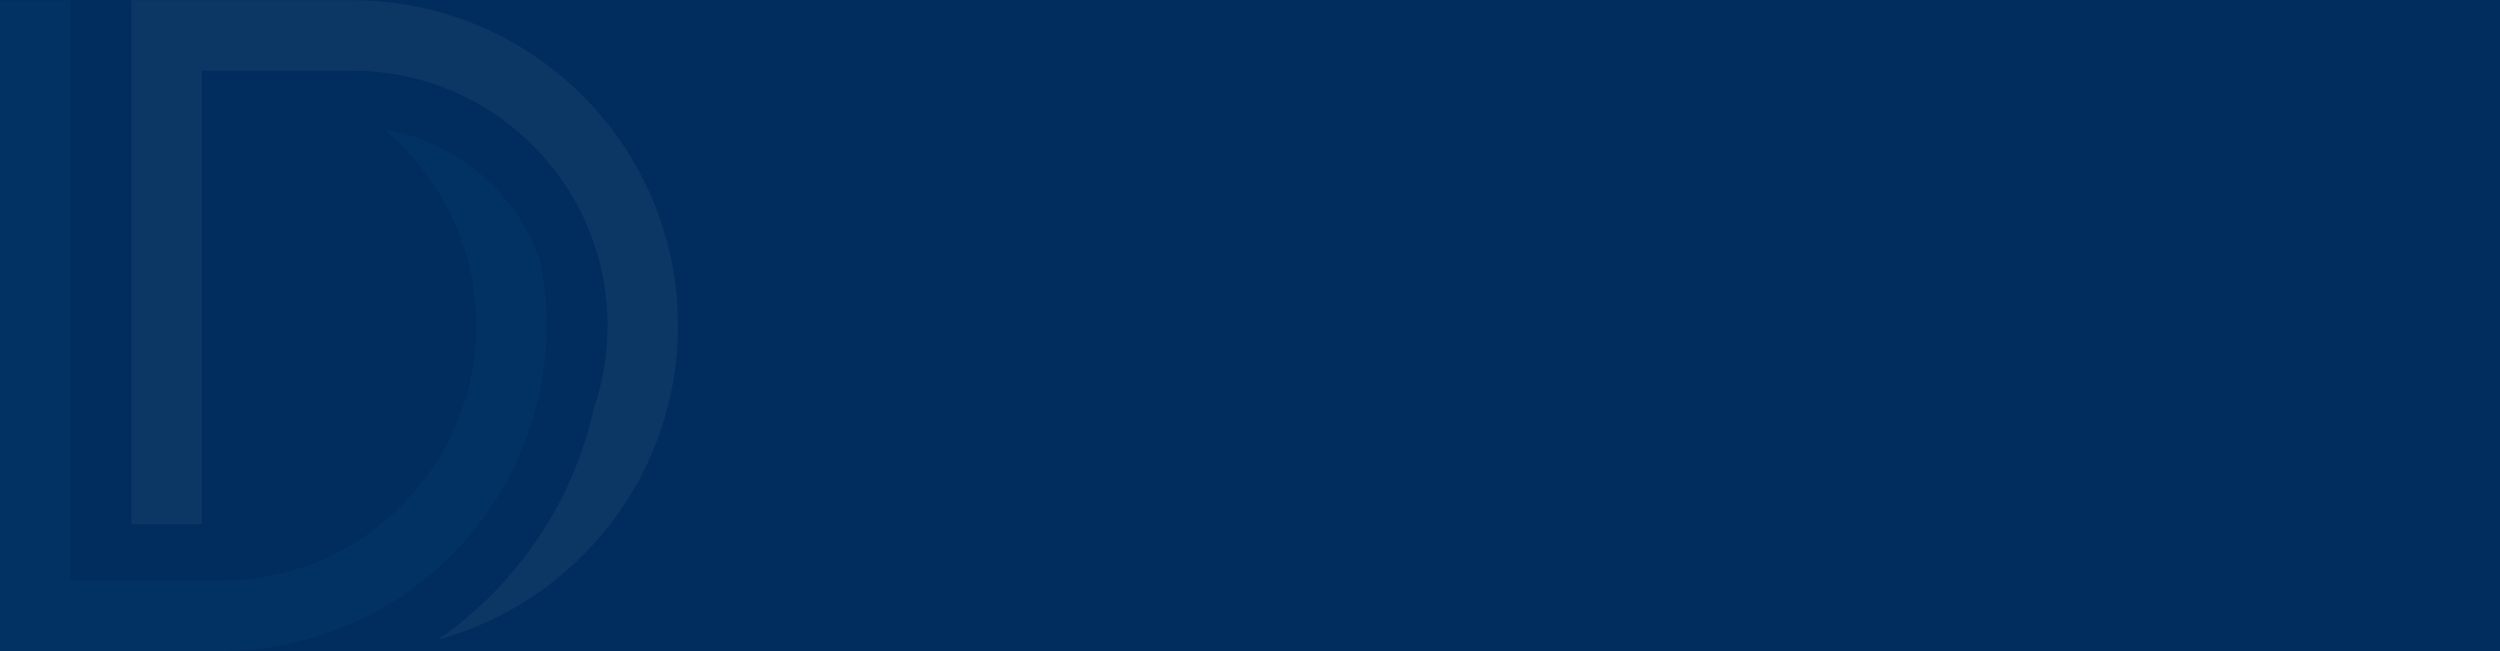
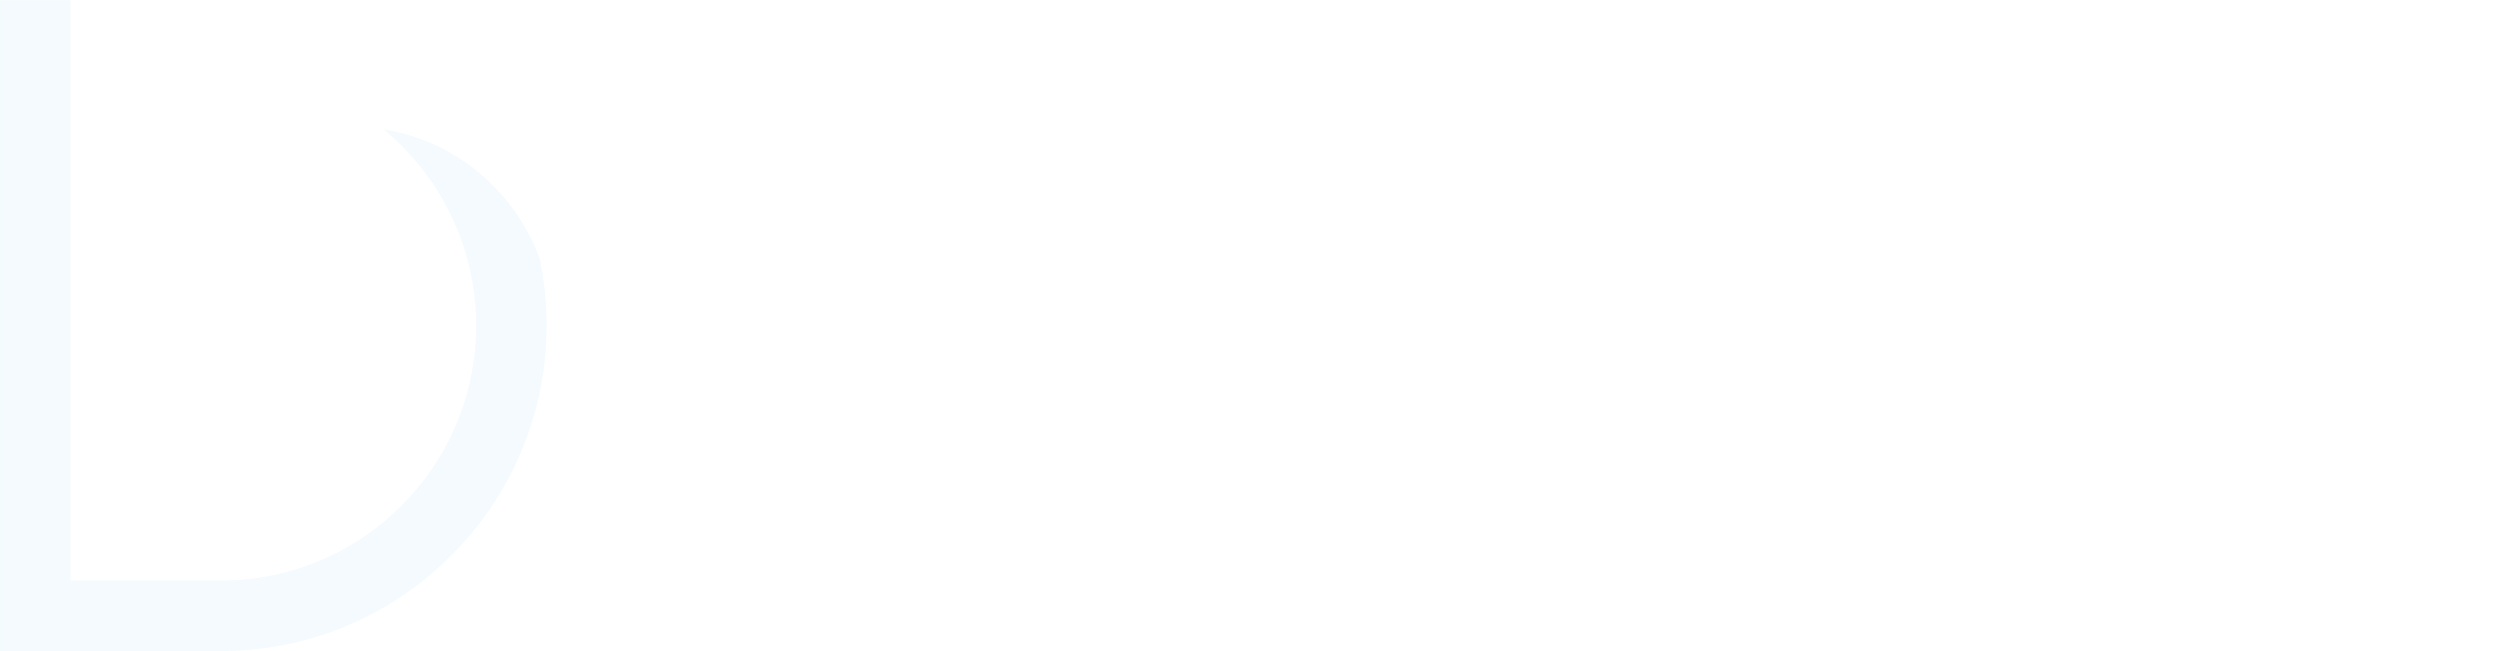
<svg xmlns="http://www.w3.org/2000/svg" id="Layer_2" data-name="Layer 2" viewBox="0 0 1920 500">
  <defs>
    <style>
      .cls-1 {
        fill: none;
      }

      .cls-1, .cls-2, .cls-3, .cls-4 {
        stroke-width: 0px;
      }

      .cls-5 {
        opacity: .05;
      }

      .cls-2 {
        fill: #fff;
      }

      .cls-3 {
        fill: #0b9bd7;
      }

      .cls-6 {
        clip-path: url(#clippath);
      }

      .cls-4 {
        fill: #002d5d;
      }
    </style>
    <clipPath id="clippath">
-       <rect class="cls-1" width="1920" height="500" />
-     </clipPath>
+       </clipPath>
  </defs>
  <g id="Layer_1-2" data-name="Layer 1">
    <g>
      <g class="cls-6">
-         <rect class="cls-4" width="1920" height="500" />
-       </g>
+         </g>
      <g class="cls-5">
-         <path class="cls-2" d="m336.39,491.23c59.86-41.45,103.61-104.59,119.8-177.97,6.77-19.84,10.45-41.09,10.45-63.18s-3.68-43.33-10.45-63.18c-18.93-55.4-62.07-99.69-116.75-120.2-21.35-8.02-44.48-12.42-68.61-12.42h-115.75v348.33h-54.09V.2h169.83c22.67,0,44.65,3.03,65.56,8.74,106.1,28.84,184.33,126.02,184.33,241.15s-78.23,212.31-184.33,241.15h0Z" />
        <path class="cls-3" d="m169.88,445.88c47.45,0,91-16.96,124.92-45.15,43.27-35.94,70.88-90.13,70.88-150.65s-27.61-114.71-70.88-150.65c10.04,1.58,19.86,4.18,29.4,7.77,41.73,15.64,75.33,49.83,90.29,91.67,3.46,16.53,5.28,33.67,5.28,51.21s-1.84,34.87-5.32,51.49l-.52,2.36c-.39,1.78-.8,3.53-1.23,5.28-.28,1.19-.58,2.36-.89,3.52-.49,1.97-1.04,3.93-1.6,5.89-.28,1.04-.58,2.08-.91,3.12-.6,2.06-1.25,4.11-1.92,6.15-1.34,4.09-2.79,8.13-4.33,12.11-.8,2.08-1.62,4.13-2.49,6.19-12.85,30.7-31.65,58.33-54.97,81.37-2.01,2.01-4.07,3.98-6.15,5.9-44.56,41.28-104.15,66.51-169.55,66.51H.05V.2h54.08v445.69h115.75Z" />
      </g>
    </g>
  </g>
</svg>